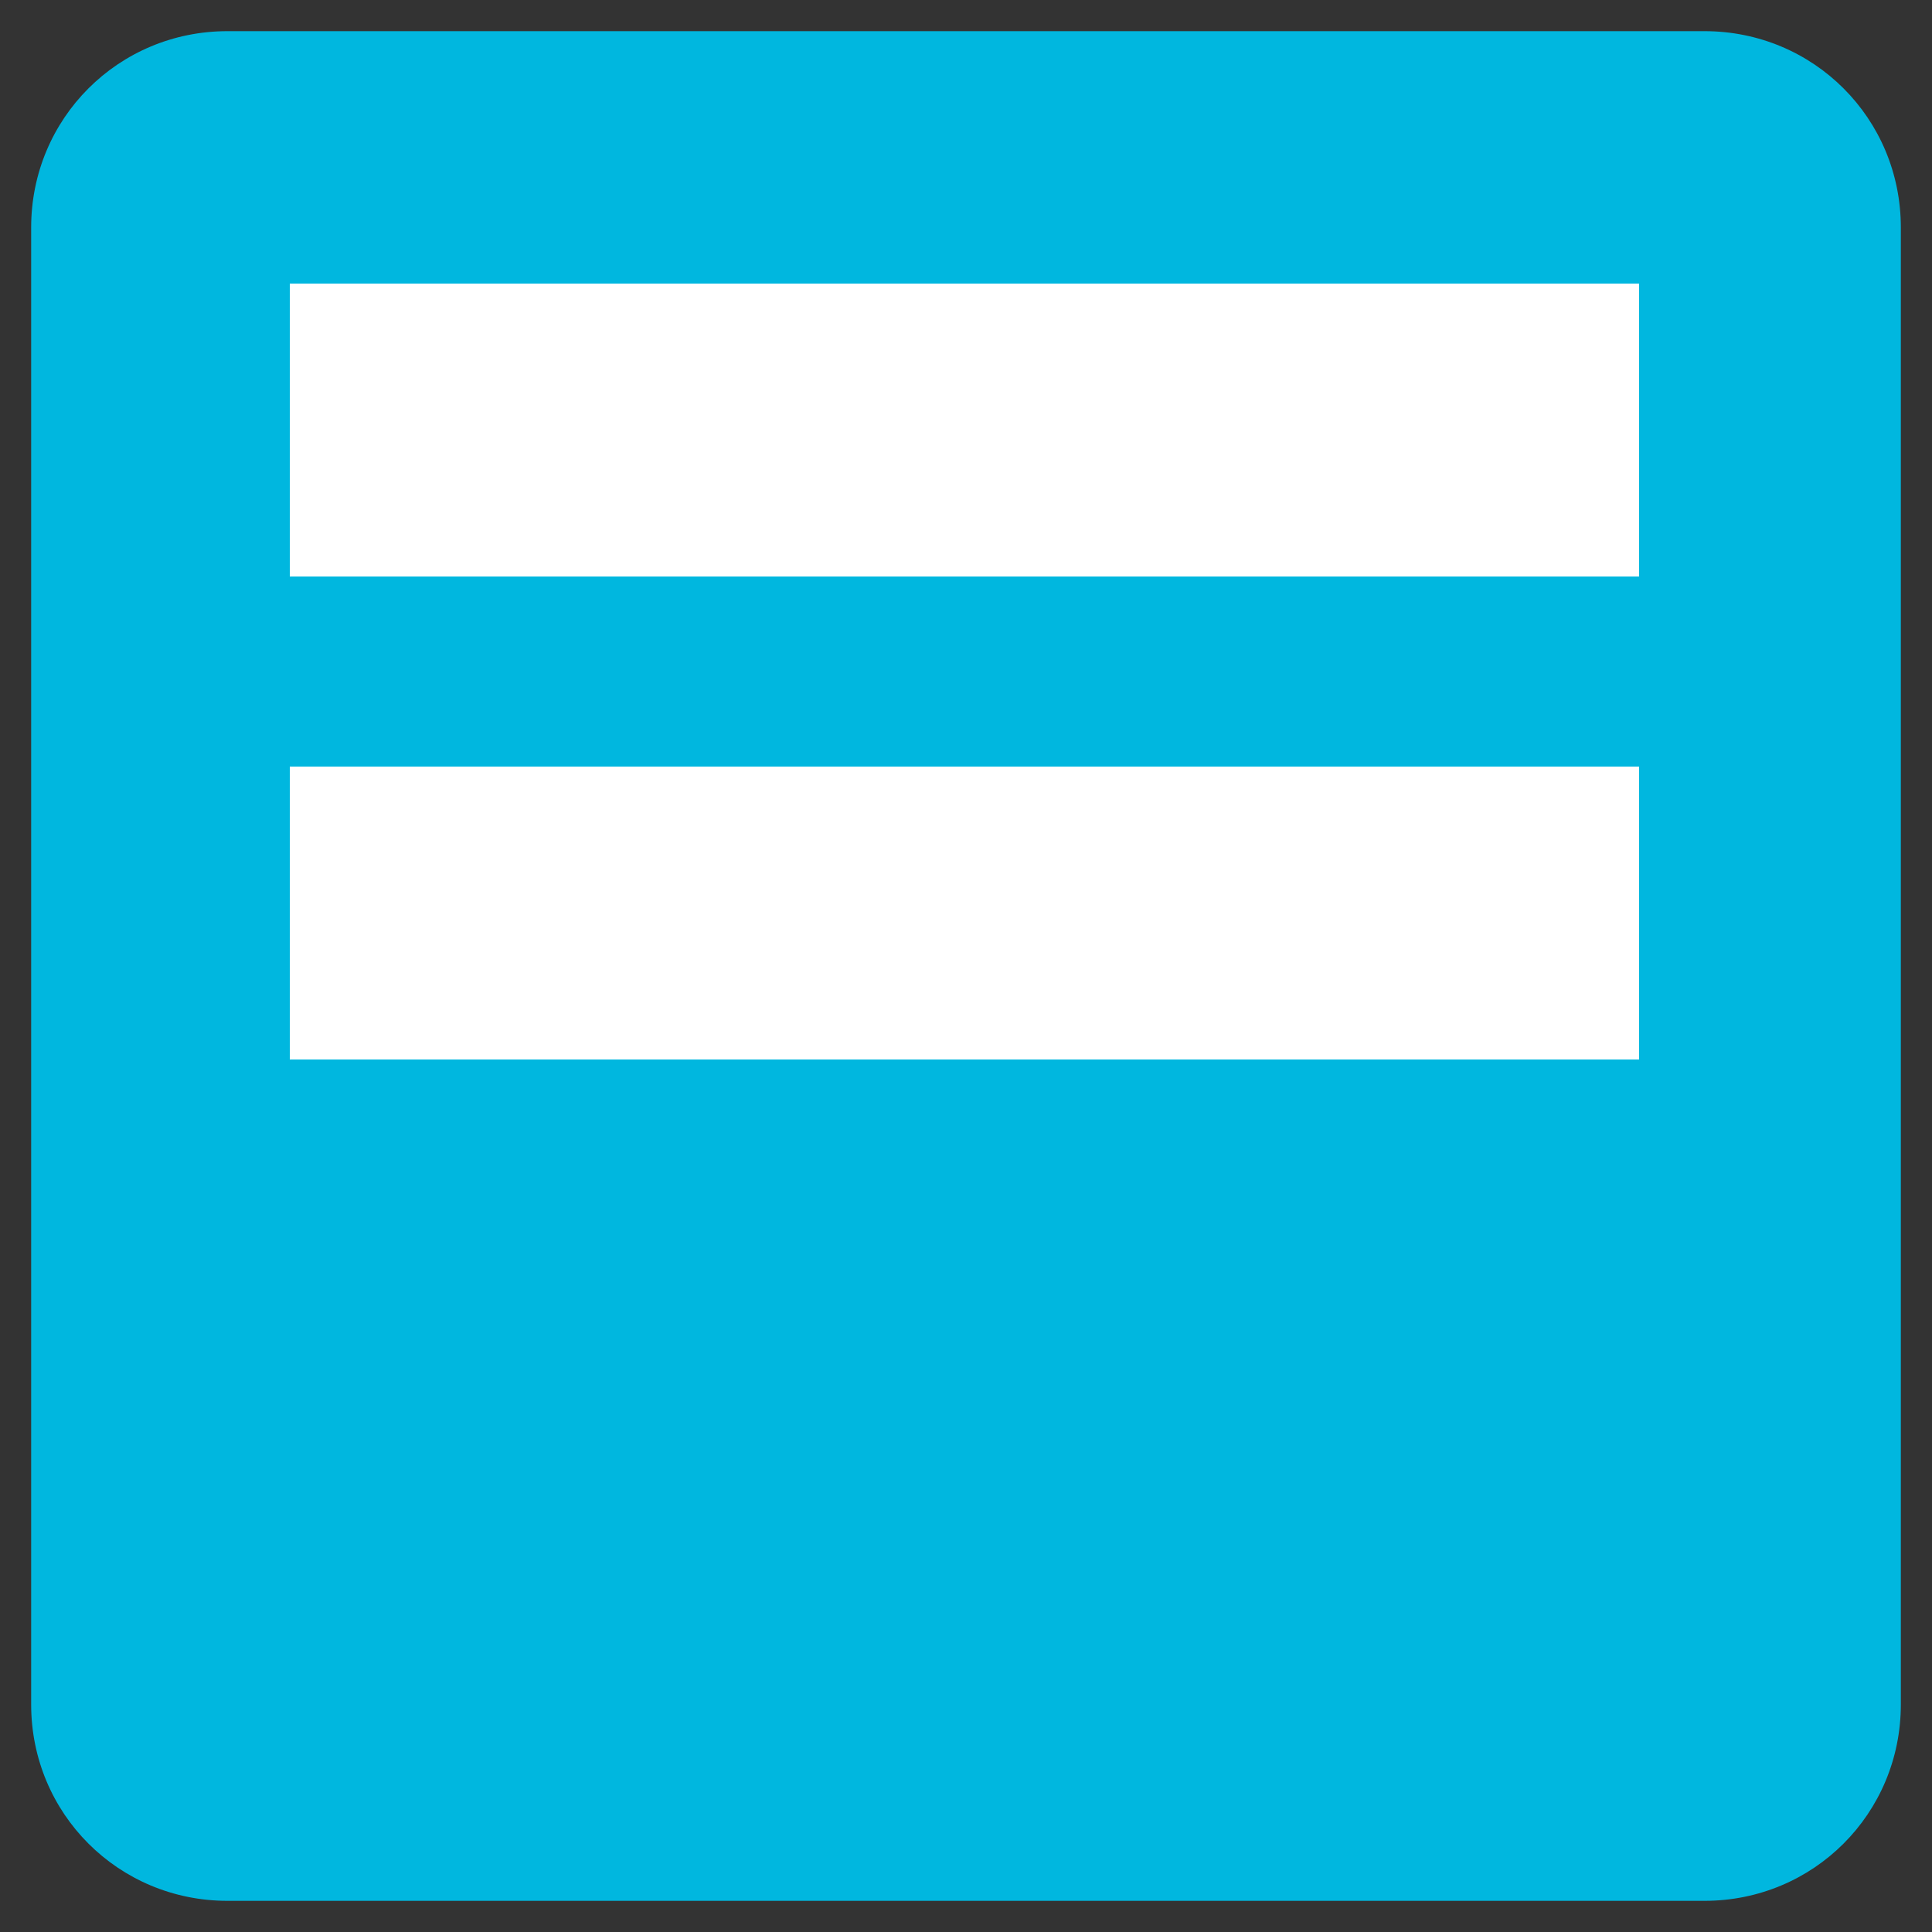
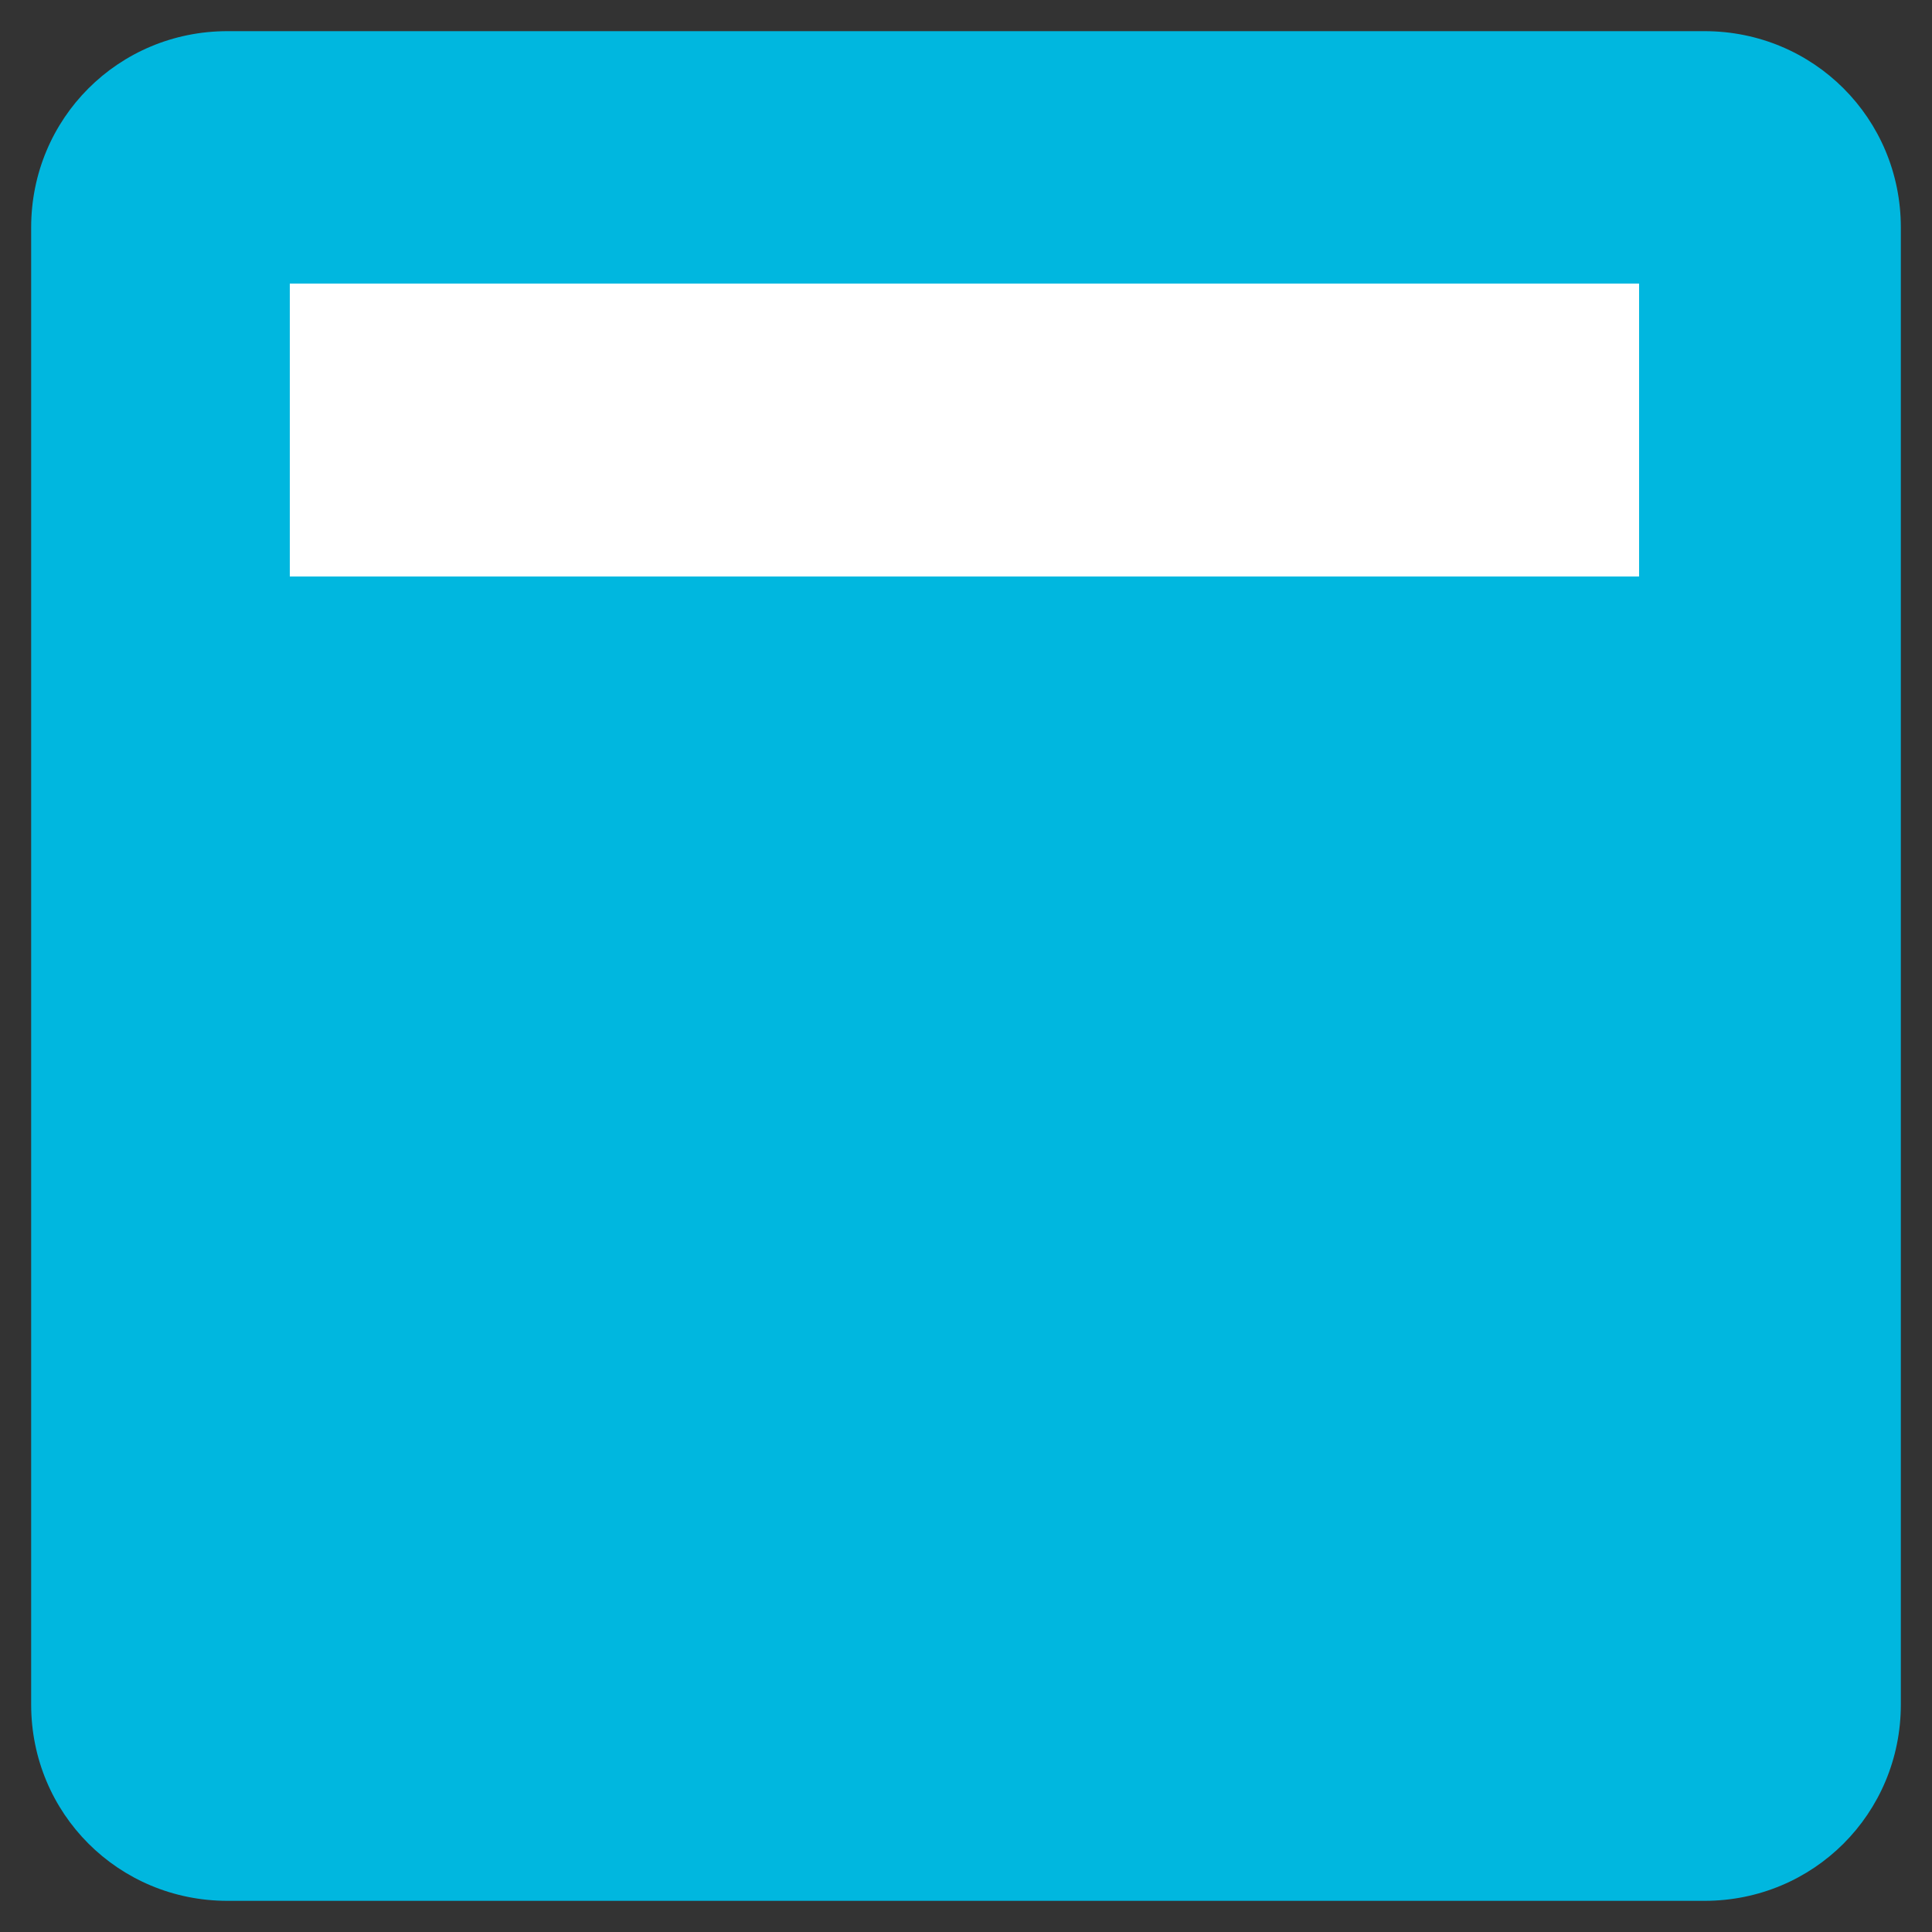
<svg xmlns="http://www.w3.org/2000/svg" version="1.1" x="0px" y="0px" viewBox="0 0 62 62" style="enable-background:new 0 0 62 62;" xml:space="preserve">
  <rect x="0" y="0" width="62" height="62" fill="#333333" stroke="none" />
  <style type="text/css">
	.st0{fill-rule:evenodd;clip-rule:evenodd;fill:#00B7DF;}
	.st1{fill-rule:evenodd;clip-rule:evenodd;fill:#FFFFFF;}
</style>
  <g id="Fondo">
</g>
  <g id="Guías">
</g>
  <g id="Primer_plano">
    <path class="st0" d="M1,7.3C1,3.8,3.8,1,7.3,1h47.4C58.2,1,61,3.8,61,7.3v47.4c0,3.5-2.8,6.3-6.3,6.3H7.3C3.8,61,1,58.2,1,54.7V7.3   z" />
-     <rect x="9.3" y="24.6" class="st1" width="43.3" height="9.4" />
    <rect x="9.3" y="9.1" class="st1" width="43.3" height="9.4" />
  </g>
</svg>